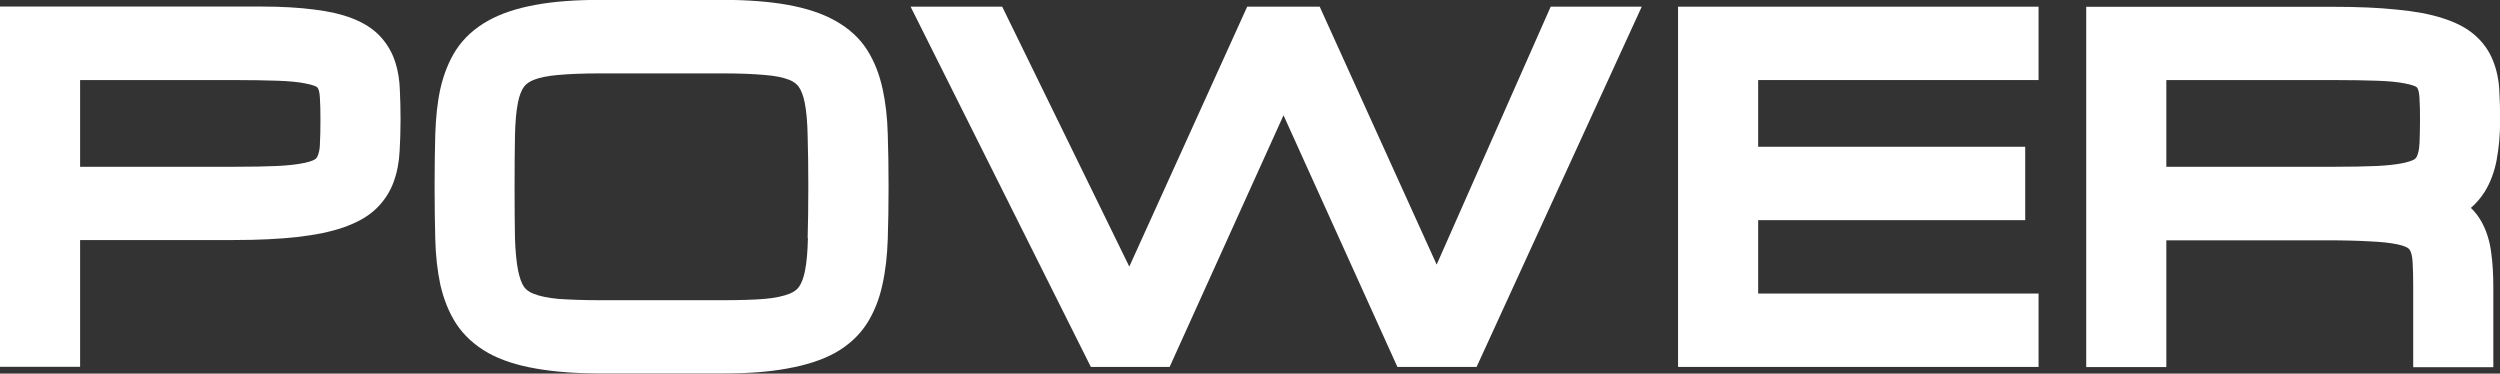
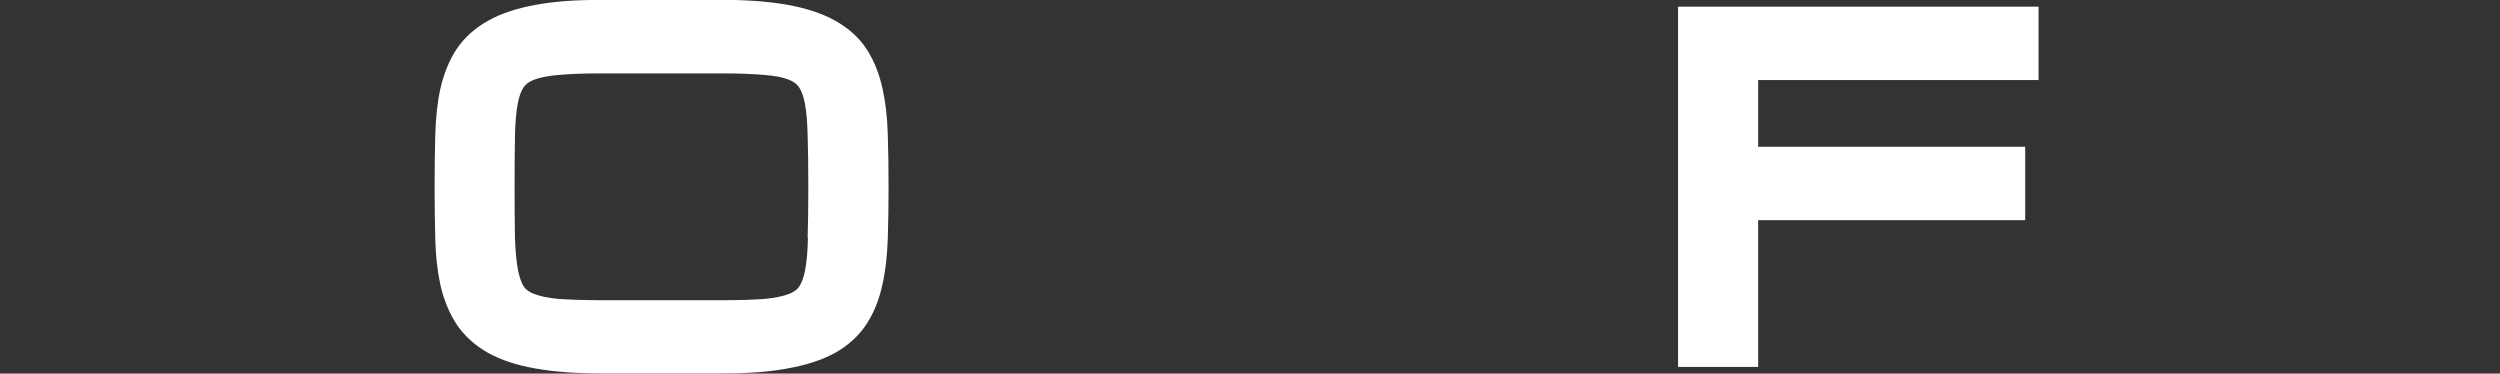
<svg xmlns="http://www.w3.org/2000/svg" fill="none" viewBox="0 0 803 120" height="120" width="803">
  <rect x="0" y="0" width="803" height="120" fill="#333333" stroke="none" />
  <g clip-path="url(#clip0_873_296)">
-     <path fill="white" d="M126.943 19.928C125.957 16.8 124.284 14.014 122.14 11.7C119.953 9.342 116.95 7.371 113.177 5.914C109.788 4.585 105.714 3.642 100.74 3.042C96.108 2.442 90.361 2.1 83.757 2.1H0V117.814H25.732V77.1H74.965C83.028 77.1 89.932 76.757 95.55 76.114C101.469 75.428 106.272 74.442 110.217 73.071C114.678 71.528 118.108 69.6 120.682 67.157C123.341 64.628 125.27 61.671 126.428 58.457C127.543 55.414 128.187 52.071 128.358 48.557C128.53 45.514 128.658 42.128 128.658 38.528C128.658 34.928 128.573 31.885 128.444 29.142C128.358 25.8 127.844 22.671 126.943 19.885V19.928ZM102.755 46.285V46.414C102.712 47.871 102.455 49.071 102.026 50.1C101.855 50.528 101.64 50.828 101.297 51.085C100.997 51.3 100.053 51.857 97.78 52.328C95.55 52.8 92.634 53.142 89.075 53.314C85.3 53.485 80.54 53.571 74.965 53.571H25.732V25.714H74.965C80.583 25.714 85.343 25.8 89.16 25.928C92.763 26.057 95.679 26.314 97.995 26.785C100.396 27.214 101.383 27.728 101.64 27.857C101.983 28.071 102.069 28.2 102.198 28.5C102.412 28.928 102.669 29.785 102.755 31.457C102.884 33.428 102.927 35.785 102.927 38.528C102.927 41.485 102.884 44.1 102.755 46.242V46.285Z" />
    <path fill="white" d="M283.477 28.543C282.49 23.871 280.818 19.671 278.545 16.071C276.1 12.214 272.584 9.043 268.252 6.643C264.135 4.328 258.946 2.614 252.899 1.543C247.195 0.514 240.119 -0.043 231.885 -0.043H193.159C184.967 -0.043 177.848 0.471 172.144 1.543C166.097 2.614 160.951 4.328 156.877 6.6C152.46 9.043 148.986 12.214 146.456 16.071C144.183 19.628 142.51 23.828 141.438 28.543C140.494 32.871 139.98 37.8 139.808 43.157C139.68 48.214 139.594 53.786 139.594 59.957C139.594 66.129 139.68 71.7 139.808 76.757C139.937 82.114 140.494 87.043 141.438 91.457C142.51 96.129 144.183 100.328 146.498 103.928C148.986 107.743 152.46 110.914 156.877 113.4C160.951 115.671 166.097 117.343 172.101 118.371C177.848 119.4 184.924 119.957 193.159 119.957H231.885C240.119 119.957 247.152 119.443 252.813 118.371C258.903 117.3 264.049 115.628 268.209 113.357C272.627 110.871 276.057 107.657 278.502 103.843C280.775 100.243 282.447 96.043 283.434 91.414C284.42 87.043 284.978 82.114 285.149 76.757C285.321 71.7 285.407 66 285.407 59.914C285.407 53.828 285.321 48.129 285.149 43.114C285.021 37.714 284.42 32.786 283.477 28.457V28.543ZM259.503 76.414C259.418 80.7 259.117 84.214 258.56 87C258.131 89.228 257.445 90.986 256.63 92.143C255.987 93.086 254.957 93.771 253.542 94.371C251.569 95.143 248.911 95.7 245.694 96C242.006 96.3 237.374 96.428 231.885 96.428H193.159C187.626 96.428 182.909 96.257 179.263 96C176.047 95.7 173.388 95.143 171.415 94.371C170 93.814 169.014 93.086 168.37 92.228C167.556 91.071 166.912 89.271 166.44 87.043C165.883 84.257 165.54 80.657 165.411 76.5C165.325 71.914 165.283 66.386 165.283 60C165.283 53.614 165.325 48.129 165.411 43.586C165.497 39.343 165.797 35.786 166.355 33C166.784 30.771 167.47 29.014 168.285 27.9C168.971 26.957 169.957 26.271 171.372 25.671C173.302 24.9 175.918 24.386 179.178 24.086C182.909 23.743 187.583 23.571 193.073 23.571H231.799C237.288 23.571 241.963 23.743 245.694 24.086C248.953 24.343 251.527 24.857 253.456 25.628C254.872 26.186 255.858 26.914 256.544 27.857C257.359 29.014 258.045 30.771 258.474 32.957C259.032 35.743 259.332 39.3 259.418 43.629C259.546 48.171 259.632 53.614 259.632 60C259.632 66.386 259.546 71.829 259.418 76.414H259.503Z" />
-     <path fill="white" d="M461.456 84.985L423.887 2.143H400.6L362.732 85.628L321.904 2.143H292.484L350.381 117.857H375.683L412.265 37.028L448.847 117.857H474.279L527.329 2.143H498.081L461.456 84.985Z" />
-     <path fill="white" d="M538.992 117.857H654.785V94.285H564.724V70.714H650.496V47.143H564.724V25.714H654.785V2.143H538.992V117.857Z" />
-     <path fill="white" d="M801.969 51.086C802.655 47.443 803.041 43.243 803.041 38.571C803.041 35.143 802.955 31.928 802.783 29.1C802.612 25.628 801.926 22.414 800.811 19.628C799.567 16.414 797.551 13.543 794.892 11.271C792.319 9 788.888 7.2 784.514 5.828C780.568 4.543 775.765 3.643 769.89 3.086C764.315 2.486 757.41 2.186 749.347 2.186H670.094V117.9H695.825V77.186H747.203C752.735 77.186 757.496 77.314 761.313 77.528C764.872 77.7 767.788 78 769.976 78.471C772.249 78.943 773.192 79.5 773.492 79.714C773.835 79.971 774.05 80.271 774.307 80.828C774.564 81.428 774.865 82.543 774.95 84.557C775.079 86.7 775.122 89.228 775.122 92.228V117.943H800.854V92.228C800.854 88.2 800.639 84.514 800.21 81.428C799.781 77.7 798.752 74.357 797.208 71.486C796.265 69.728 795.064 68.143 793.649 66.771C795.364 65.314 796.822 63.557 798.066 61.628C799.91 58.671 801.24 55.114 801.969 51.171V51.086ZM777.095 46.328V46.414C777.052 47.871 776.794 49.071 776.366 50.1C776.194 50.528 775.98 50.828 775.637 51.086C775.336 51.3 774.393 51.814 772.12 52.328C769.933 52.8 766.974 53.143 763.457 53.314C759.683 53.486 754.923 53.571 749.347 53.571H695.825V25.714H749.347C754.965 25.714 759.726 25.8 763.543 25.928C767.102 26.057 770.061 26.314 772.377 26.785C774.779 27.214 775.765 27.728 776.022 27.857C776.366 28.071 776.451 28.2 776.58 28.5C776.752 28.843 777.052 29.7 777.138 31.457C777.266 33.428 777.309 35.828 777.309 38.571C777.309 41.571 777.223 44.143 777.138 46.328H777.095Z" />
+     <path fill="white" d="M538.992 117.857H654.785H564.724V70.714H650.496V47.143H564.724V25.714H654.785V2.143H538.992V117.857Z" />
  </g>
  <defs>
    <clipPath id="clip0_873_296">
      <rect fill="white" height="120" width="803" />
    </clipPath>
  </defs>
</svg>